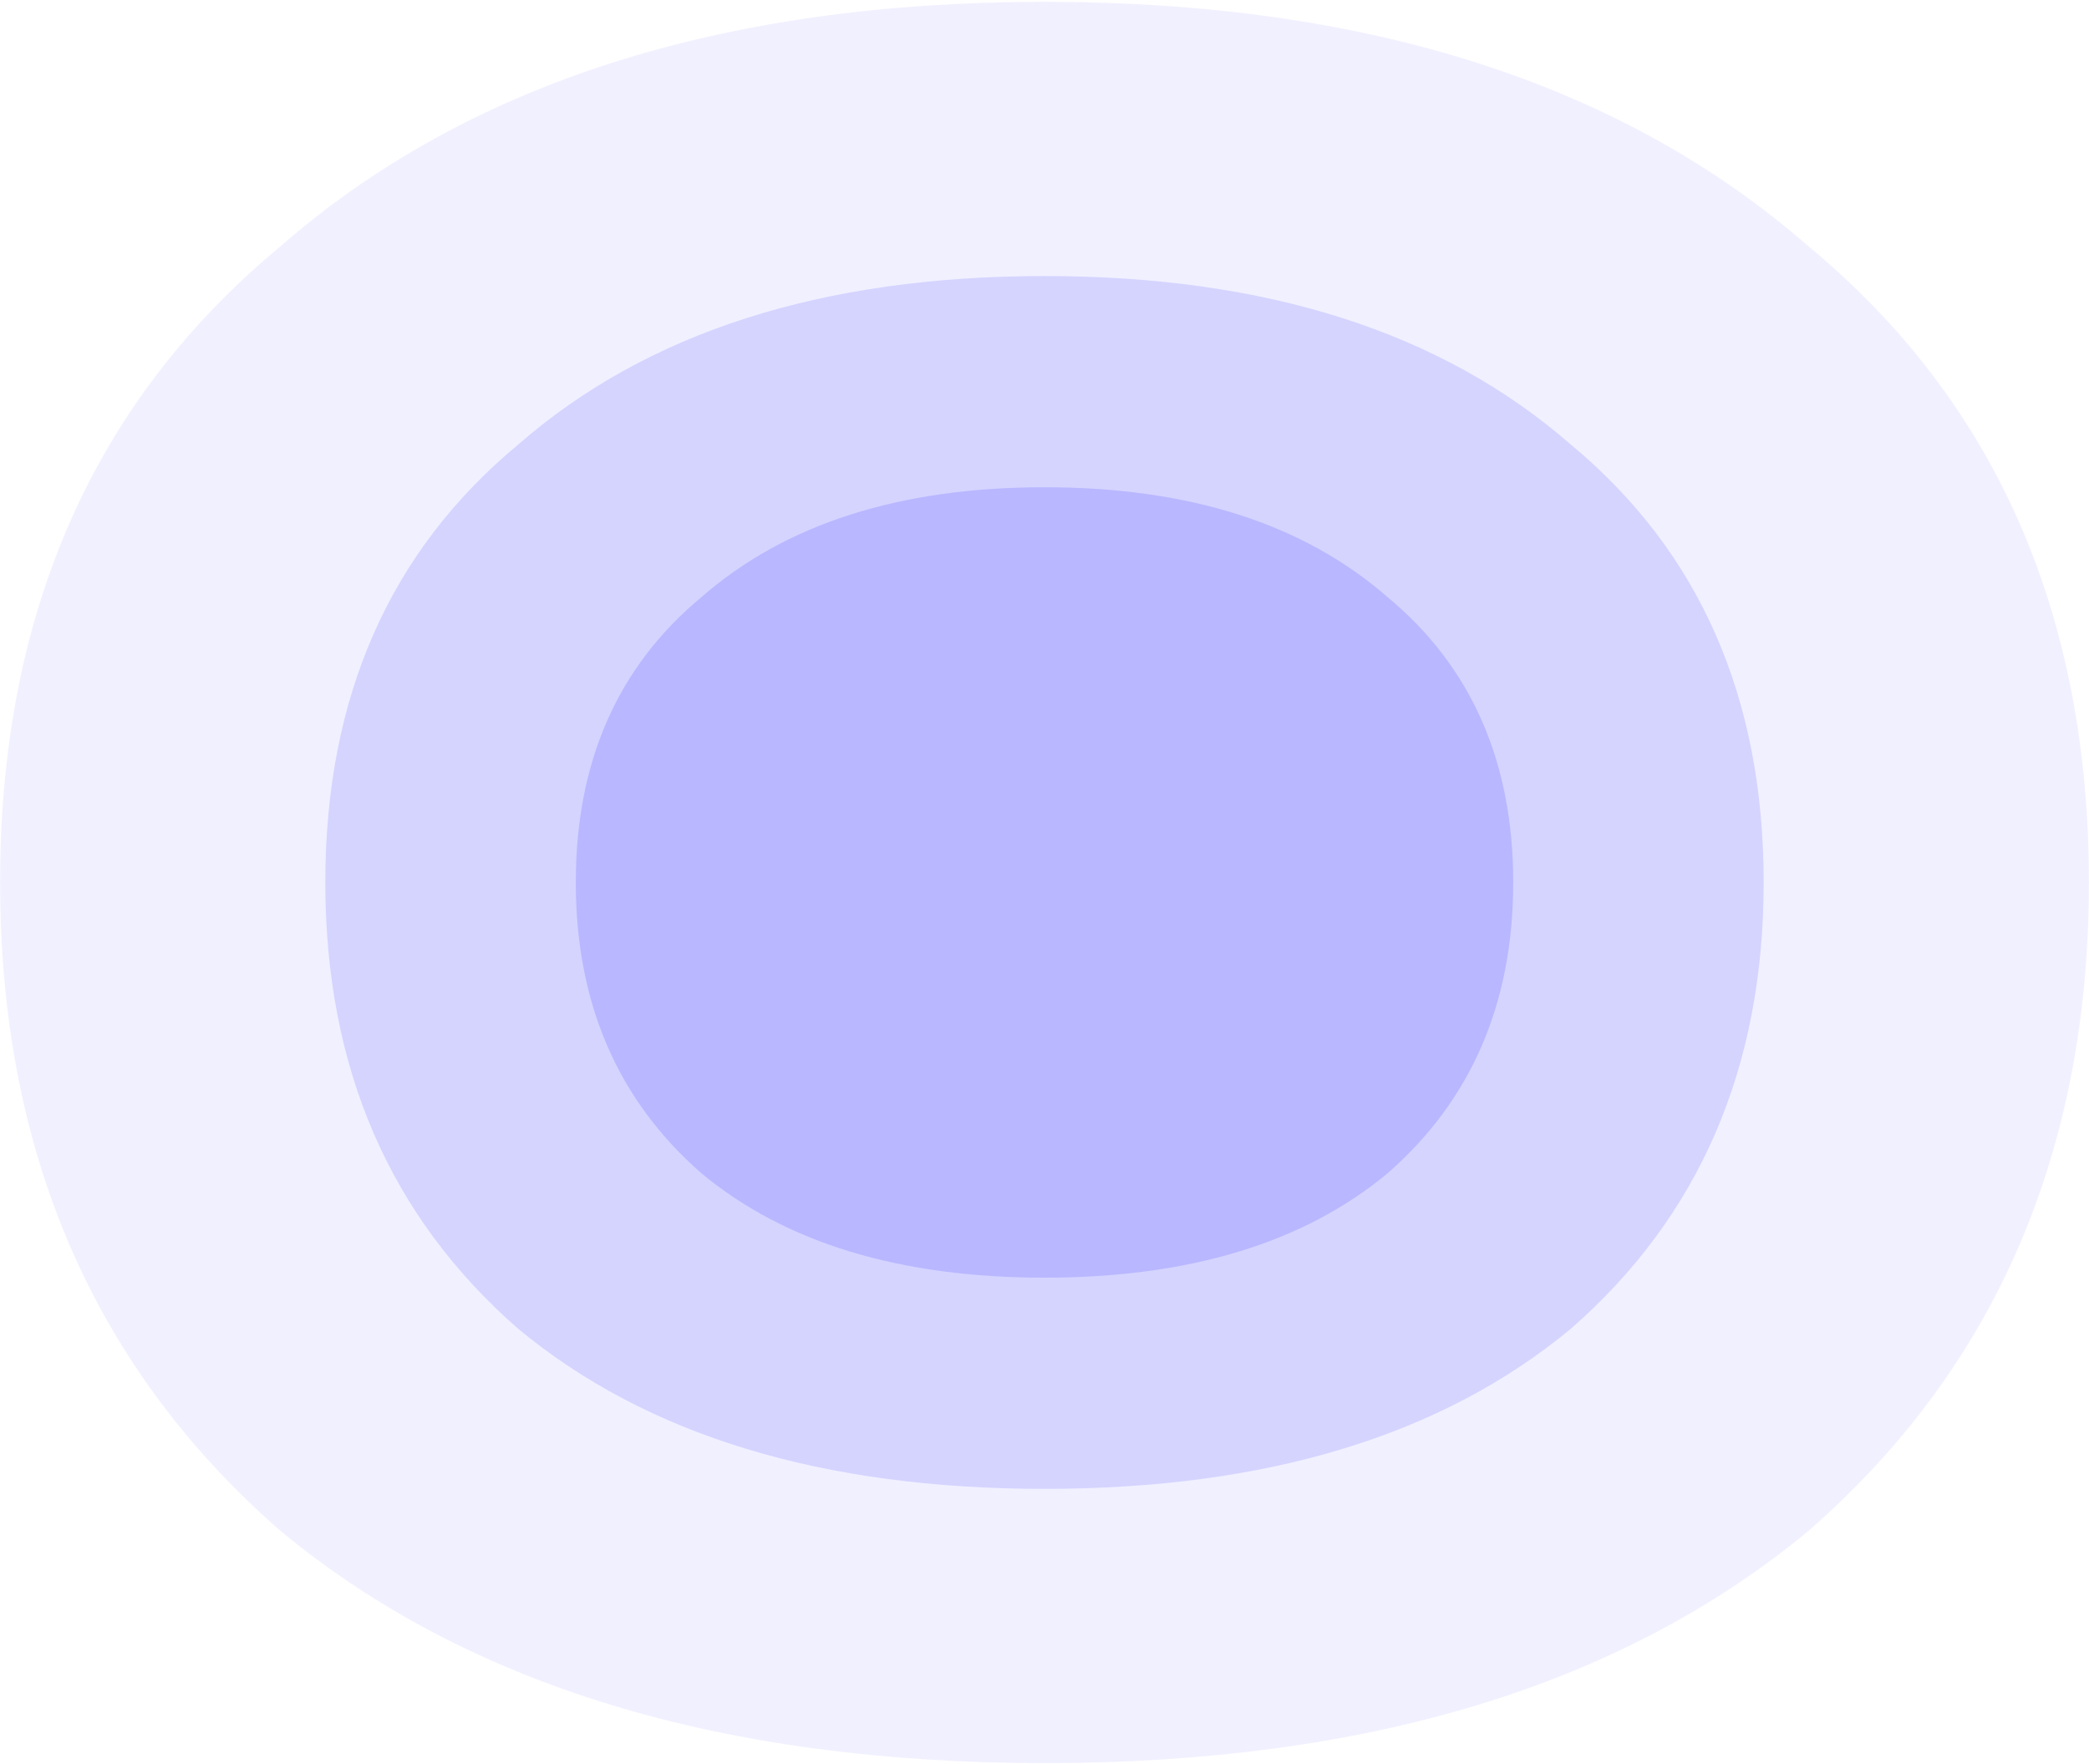
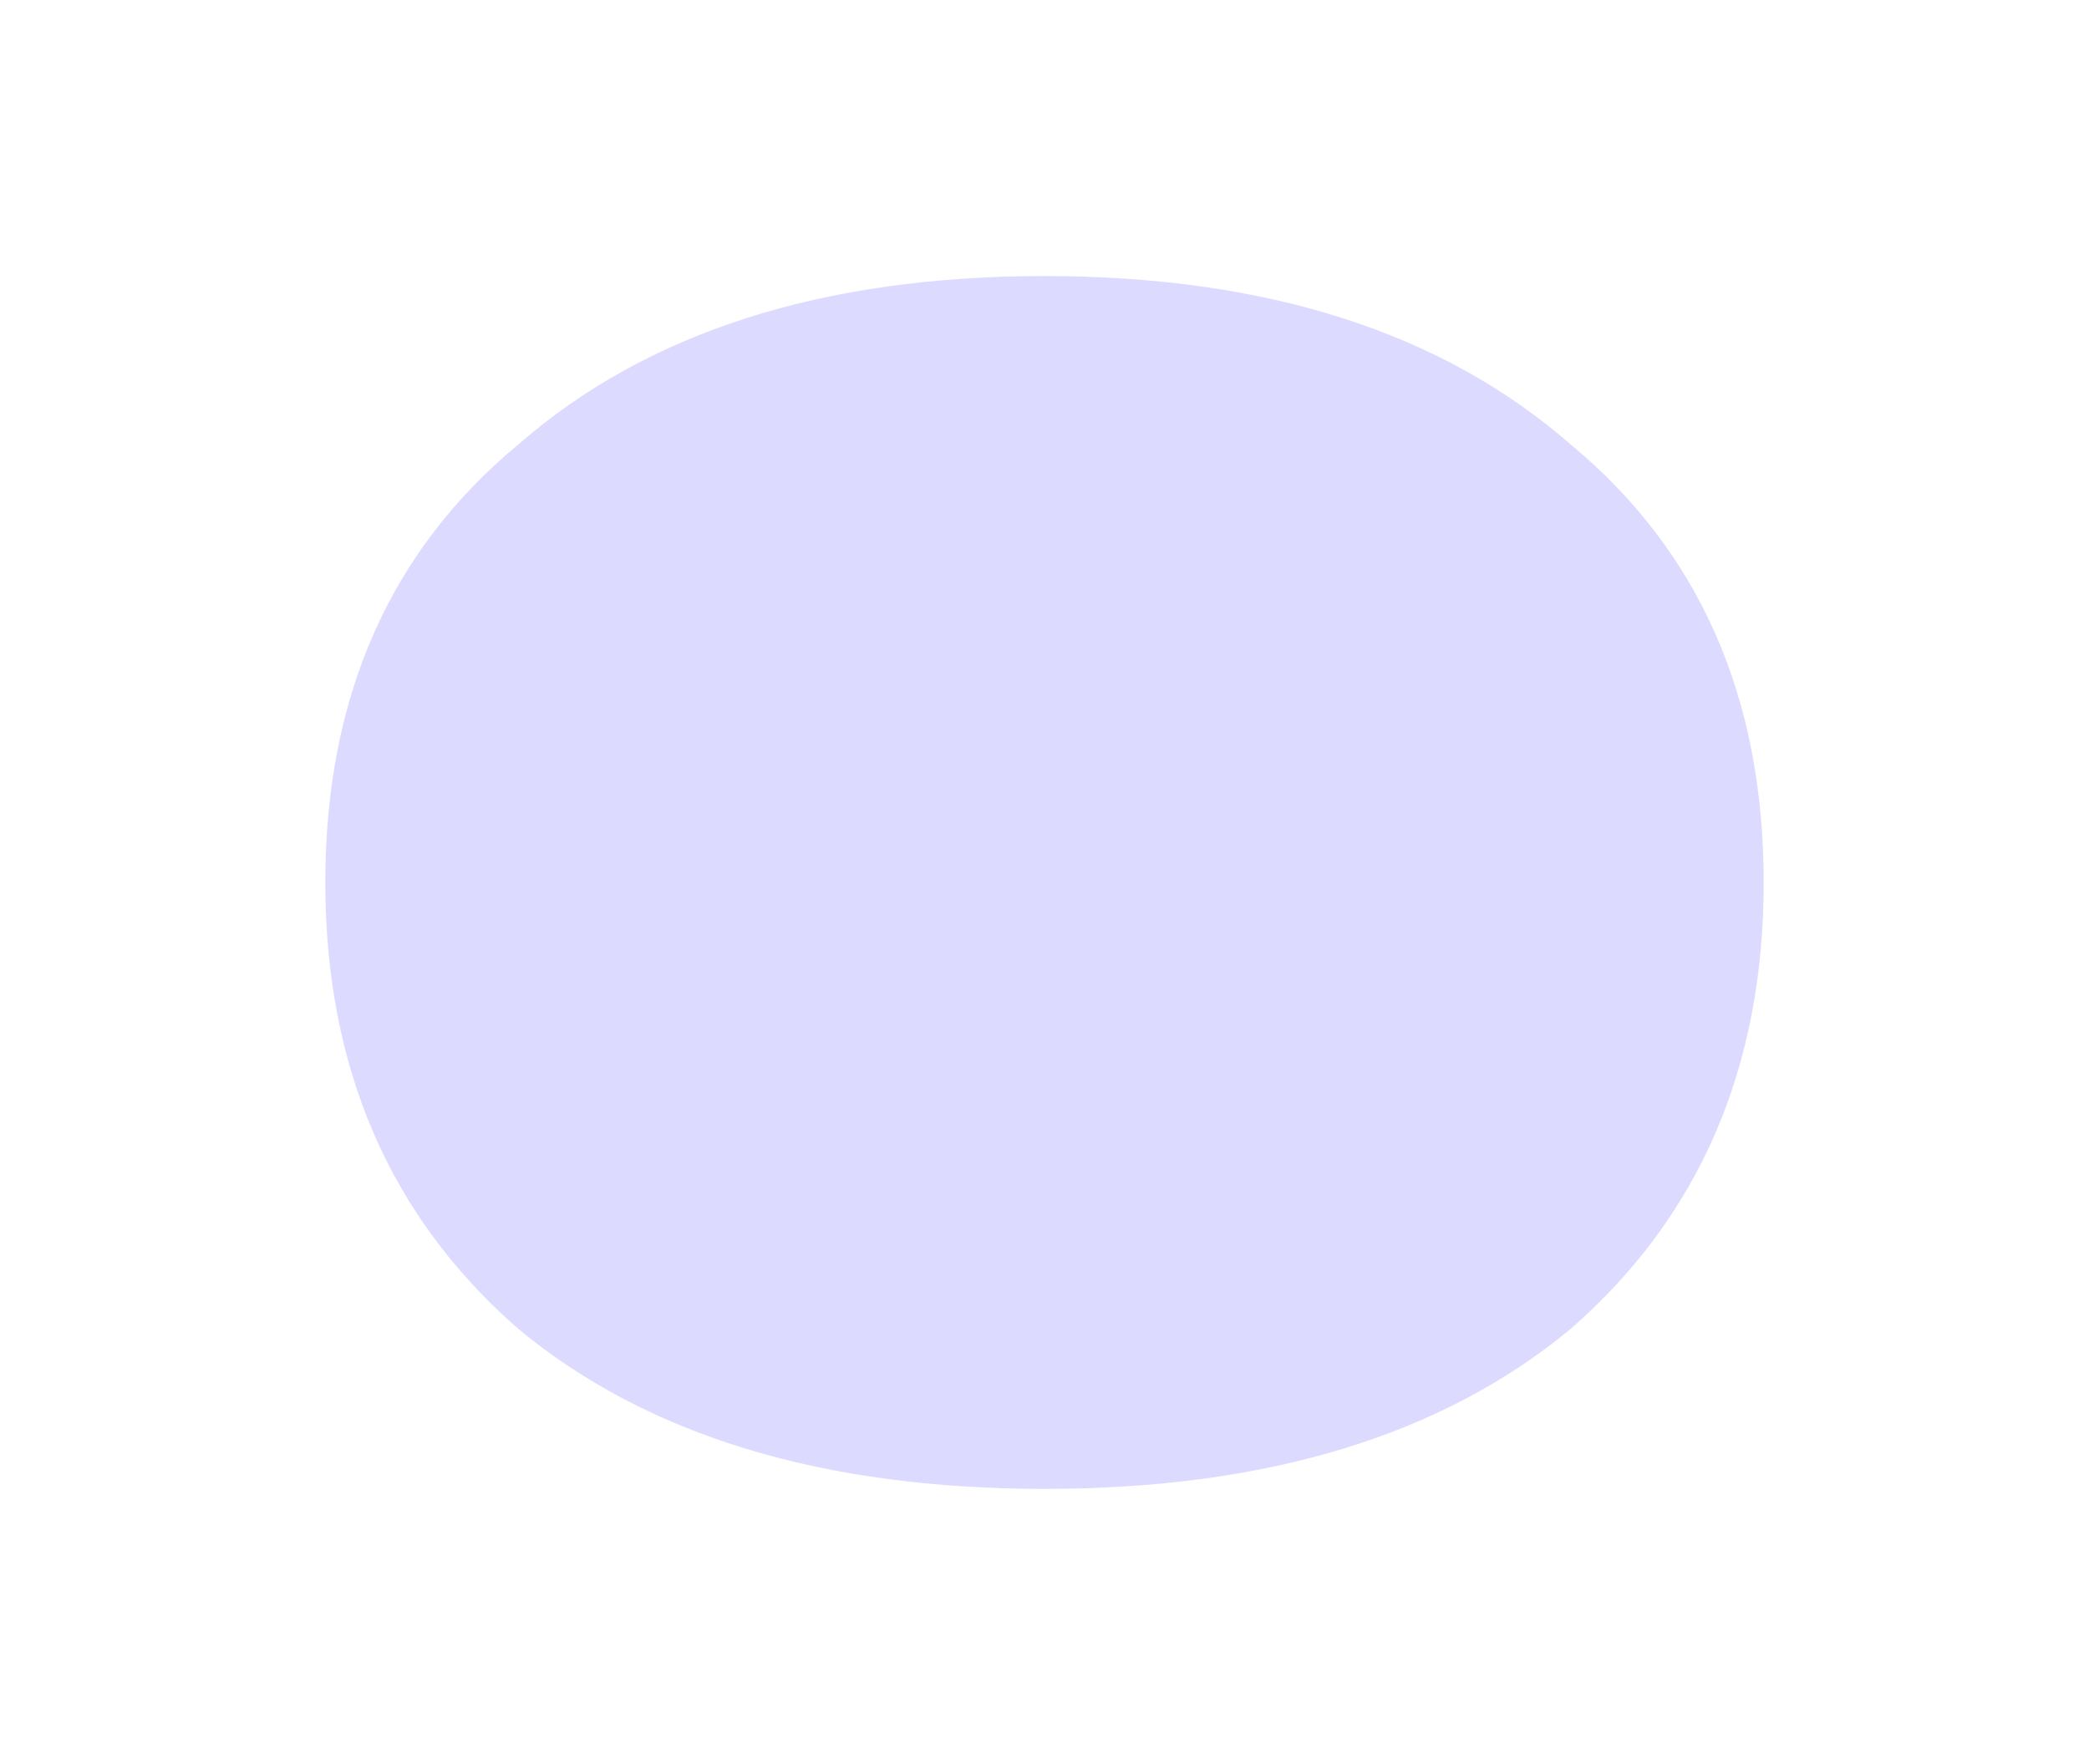
<svg xmlns="http://www.w3.org/2000/svg" width="854" height="721" viewBox="0 0 854 721" fill="none">
  <g opacity="0.5">
-     <path d="M114.591 625.751C190.957 689.084 295.094 720.751 427 720.751C558.906 720.751 663.043 689.084 739.41 625.751C815.776 559.084 853.96 470.75 853.96 360.75C853.96 250.75 815.776 164.084 739.41 100.75C663.043 34.084 558.906 0.751 427 0.751C295.094 0.751 190.957 34.084 114.591 100.75C38.224 164.084 0.04 250.75 0.04 360.75C0.04 470.75 38.224 559.084 114.591 625.751Z" fill="#7470FF" fill-opacity="0.2" />
    <path d="M211.87 543.228C264.457 586.84 336.165 608.646 426.997 608.646C517.828 608.646 589.537 586.84 642.123 543.228C694.71 497.321 721.003 436.494 721.003 360.748C721.003 285.001 694.71 225.322 642.123 181.711C589.537 135.804 517.828 112.85 426.997 112.85C336.165 112.85 264.457 135.804 211.87 181.711C159.284 225.322 132.99 285.001 132.99 360.748C132.99 436.494 159.284 497.321 211.87 543.228Z" fill="#7470FF" fill-opacity="0.5" />
-     <path d="M286.796 479.675C321.068 508.098 367.803 522.309 427.001 522.309C486.198 522.309 532.933 508.098 567.206 479.675C601.478 449.756 618.614 410.113 618.614 360.747C618.614 311.381 601.478 272.486 567.206 244.063C532.933 214.144 486.198 199.184 427.001 199.184C367.803 199.184 321.068 214.144 286.796 244.063C252.524 272.486 235.388 311.381 235.388 360.747C235.388 410.113 252.524 449.756 286.796 479.675Z" fill="#7470FF" />
  </g>
</svg>